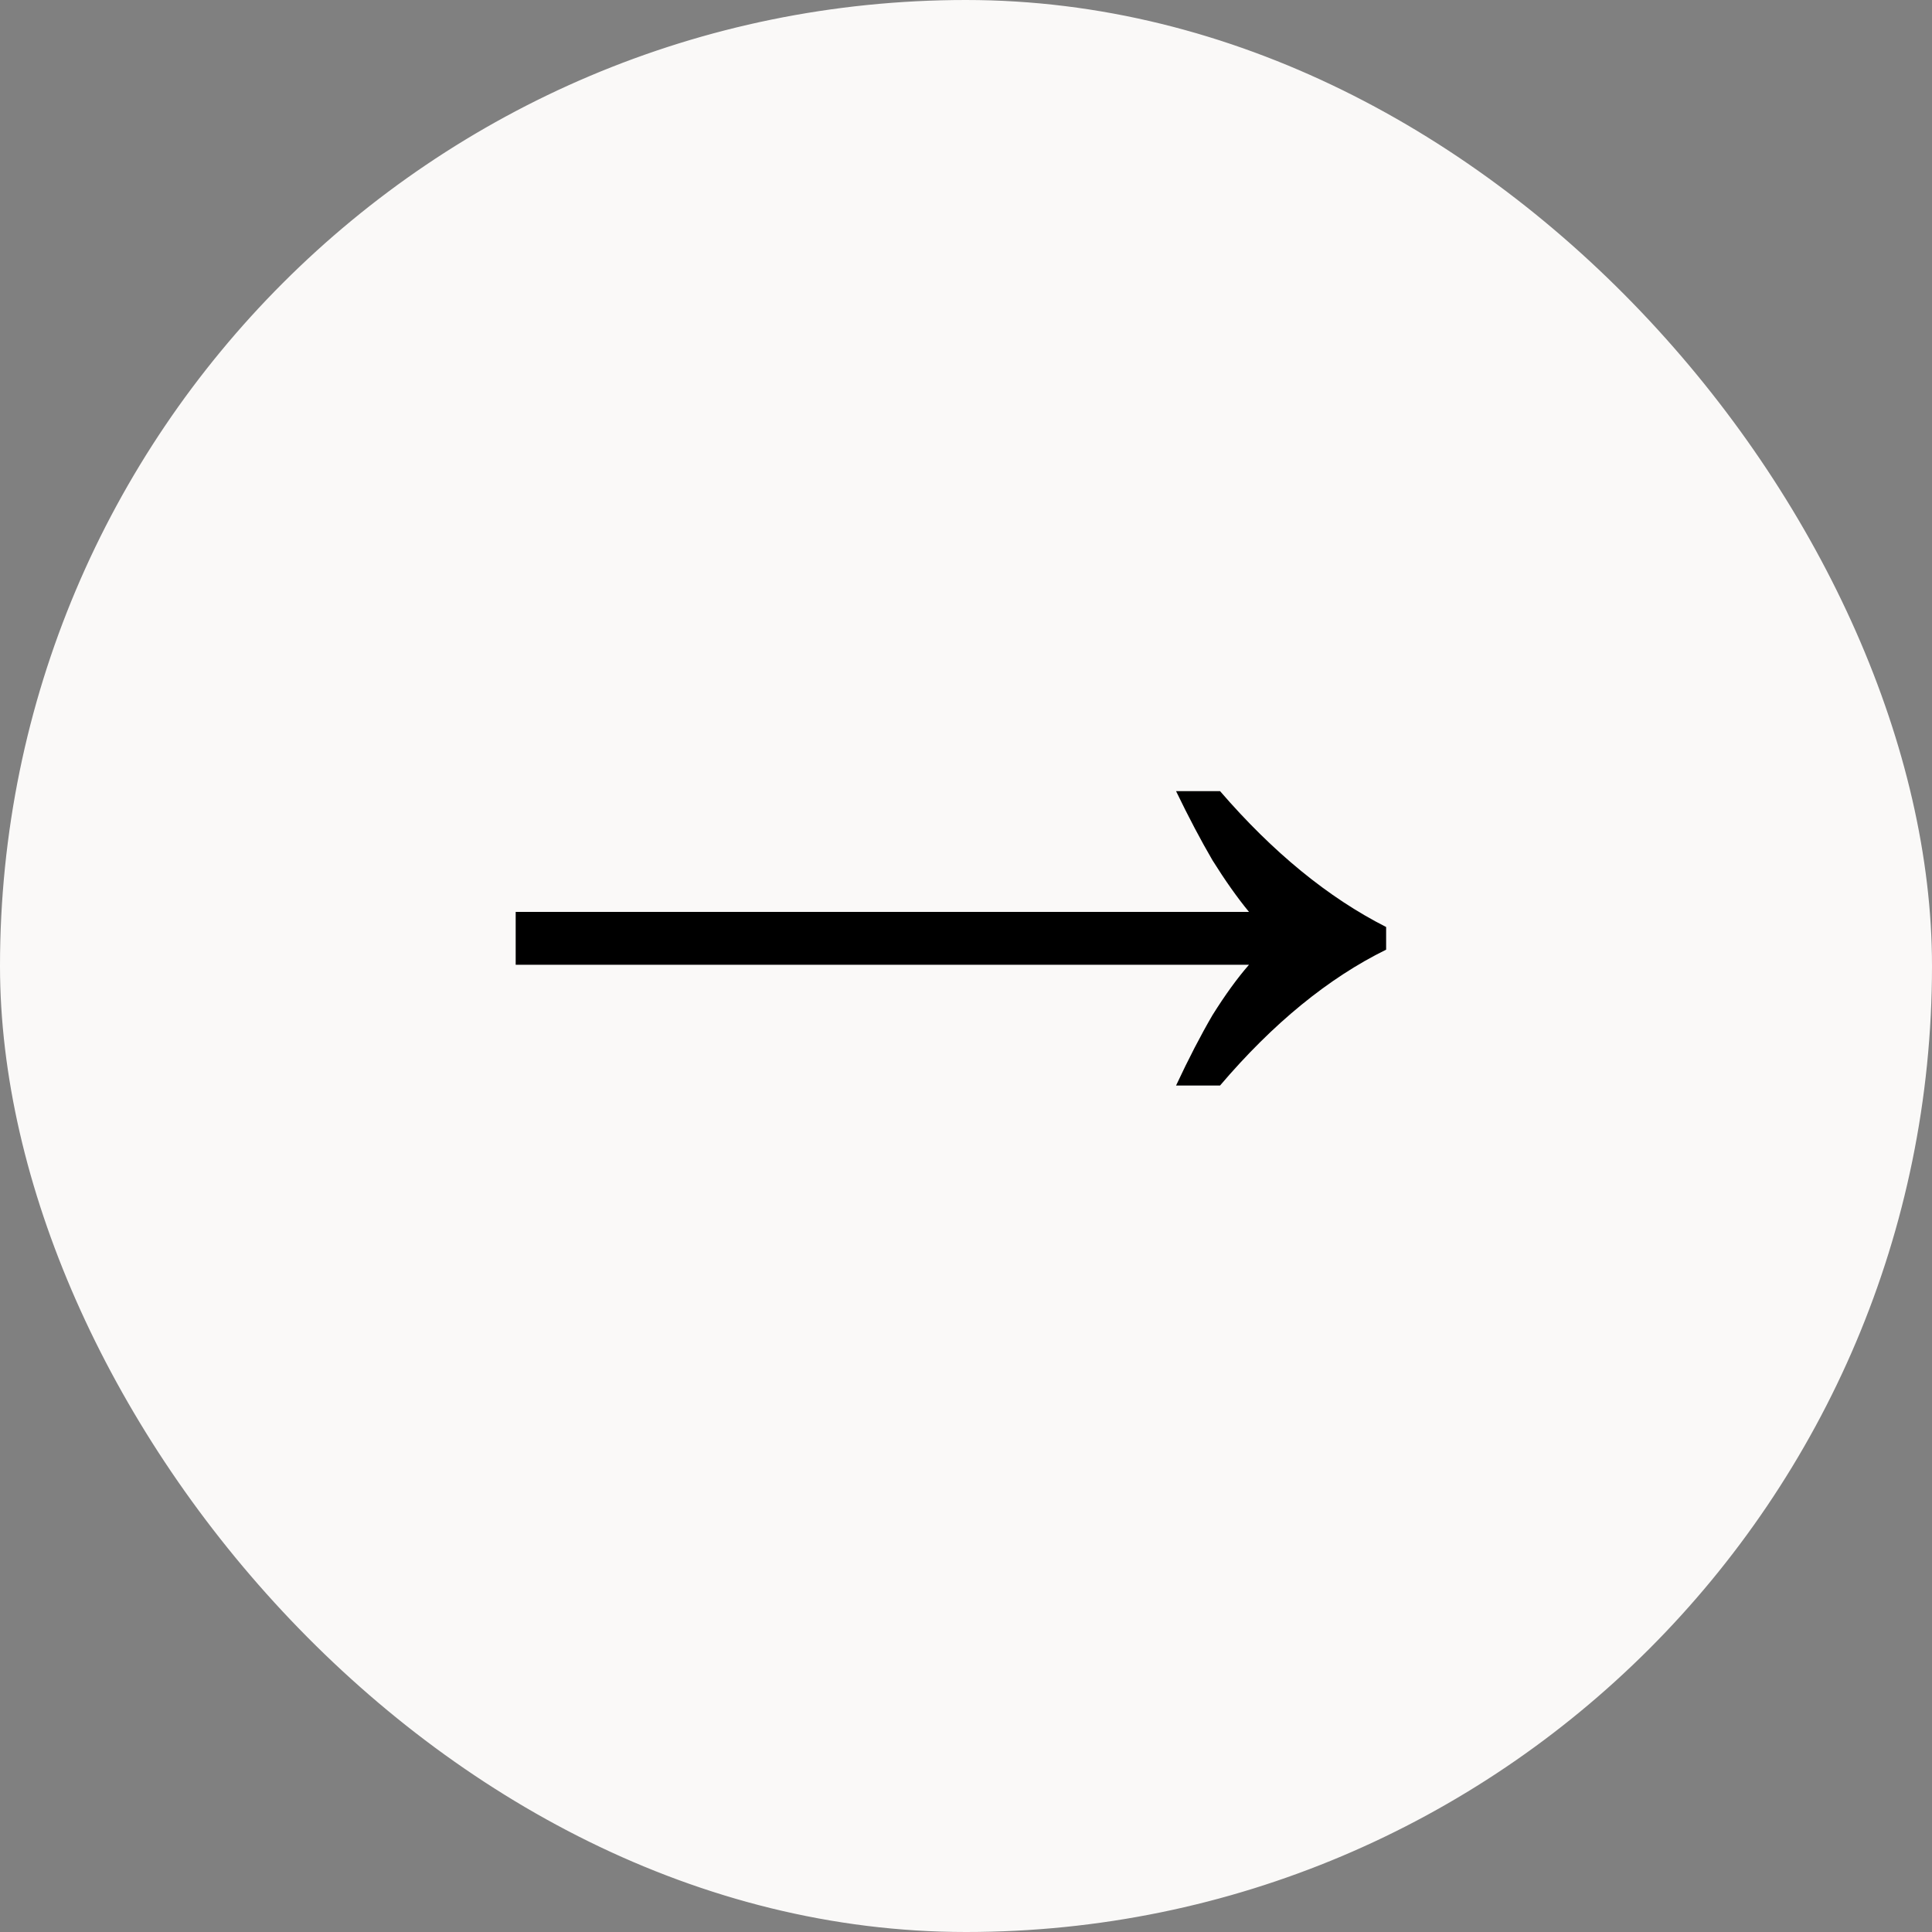
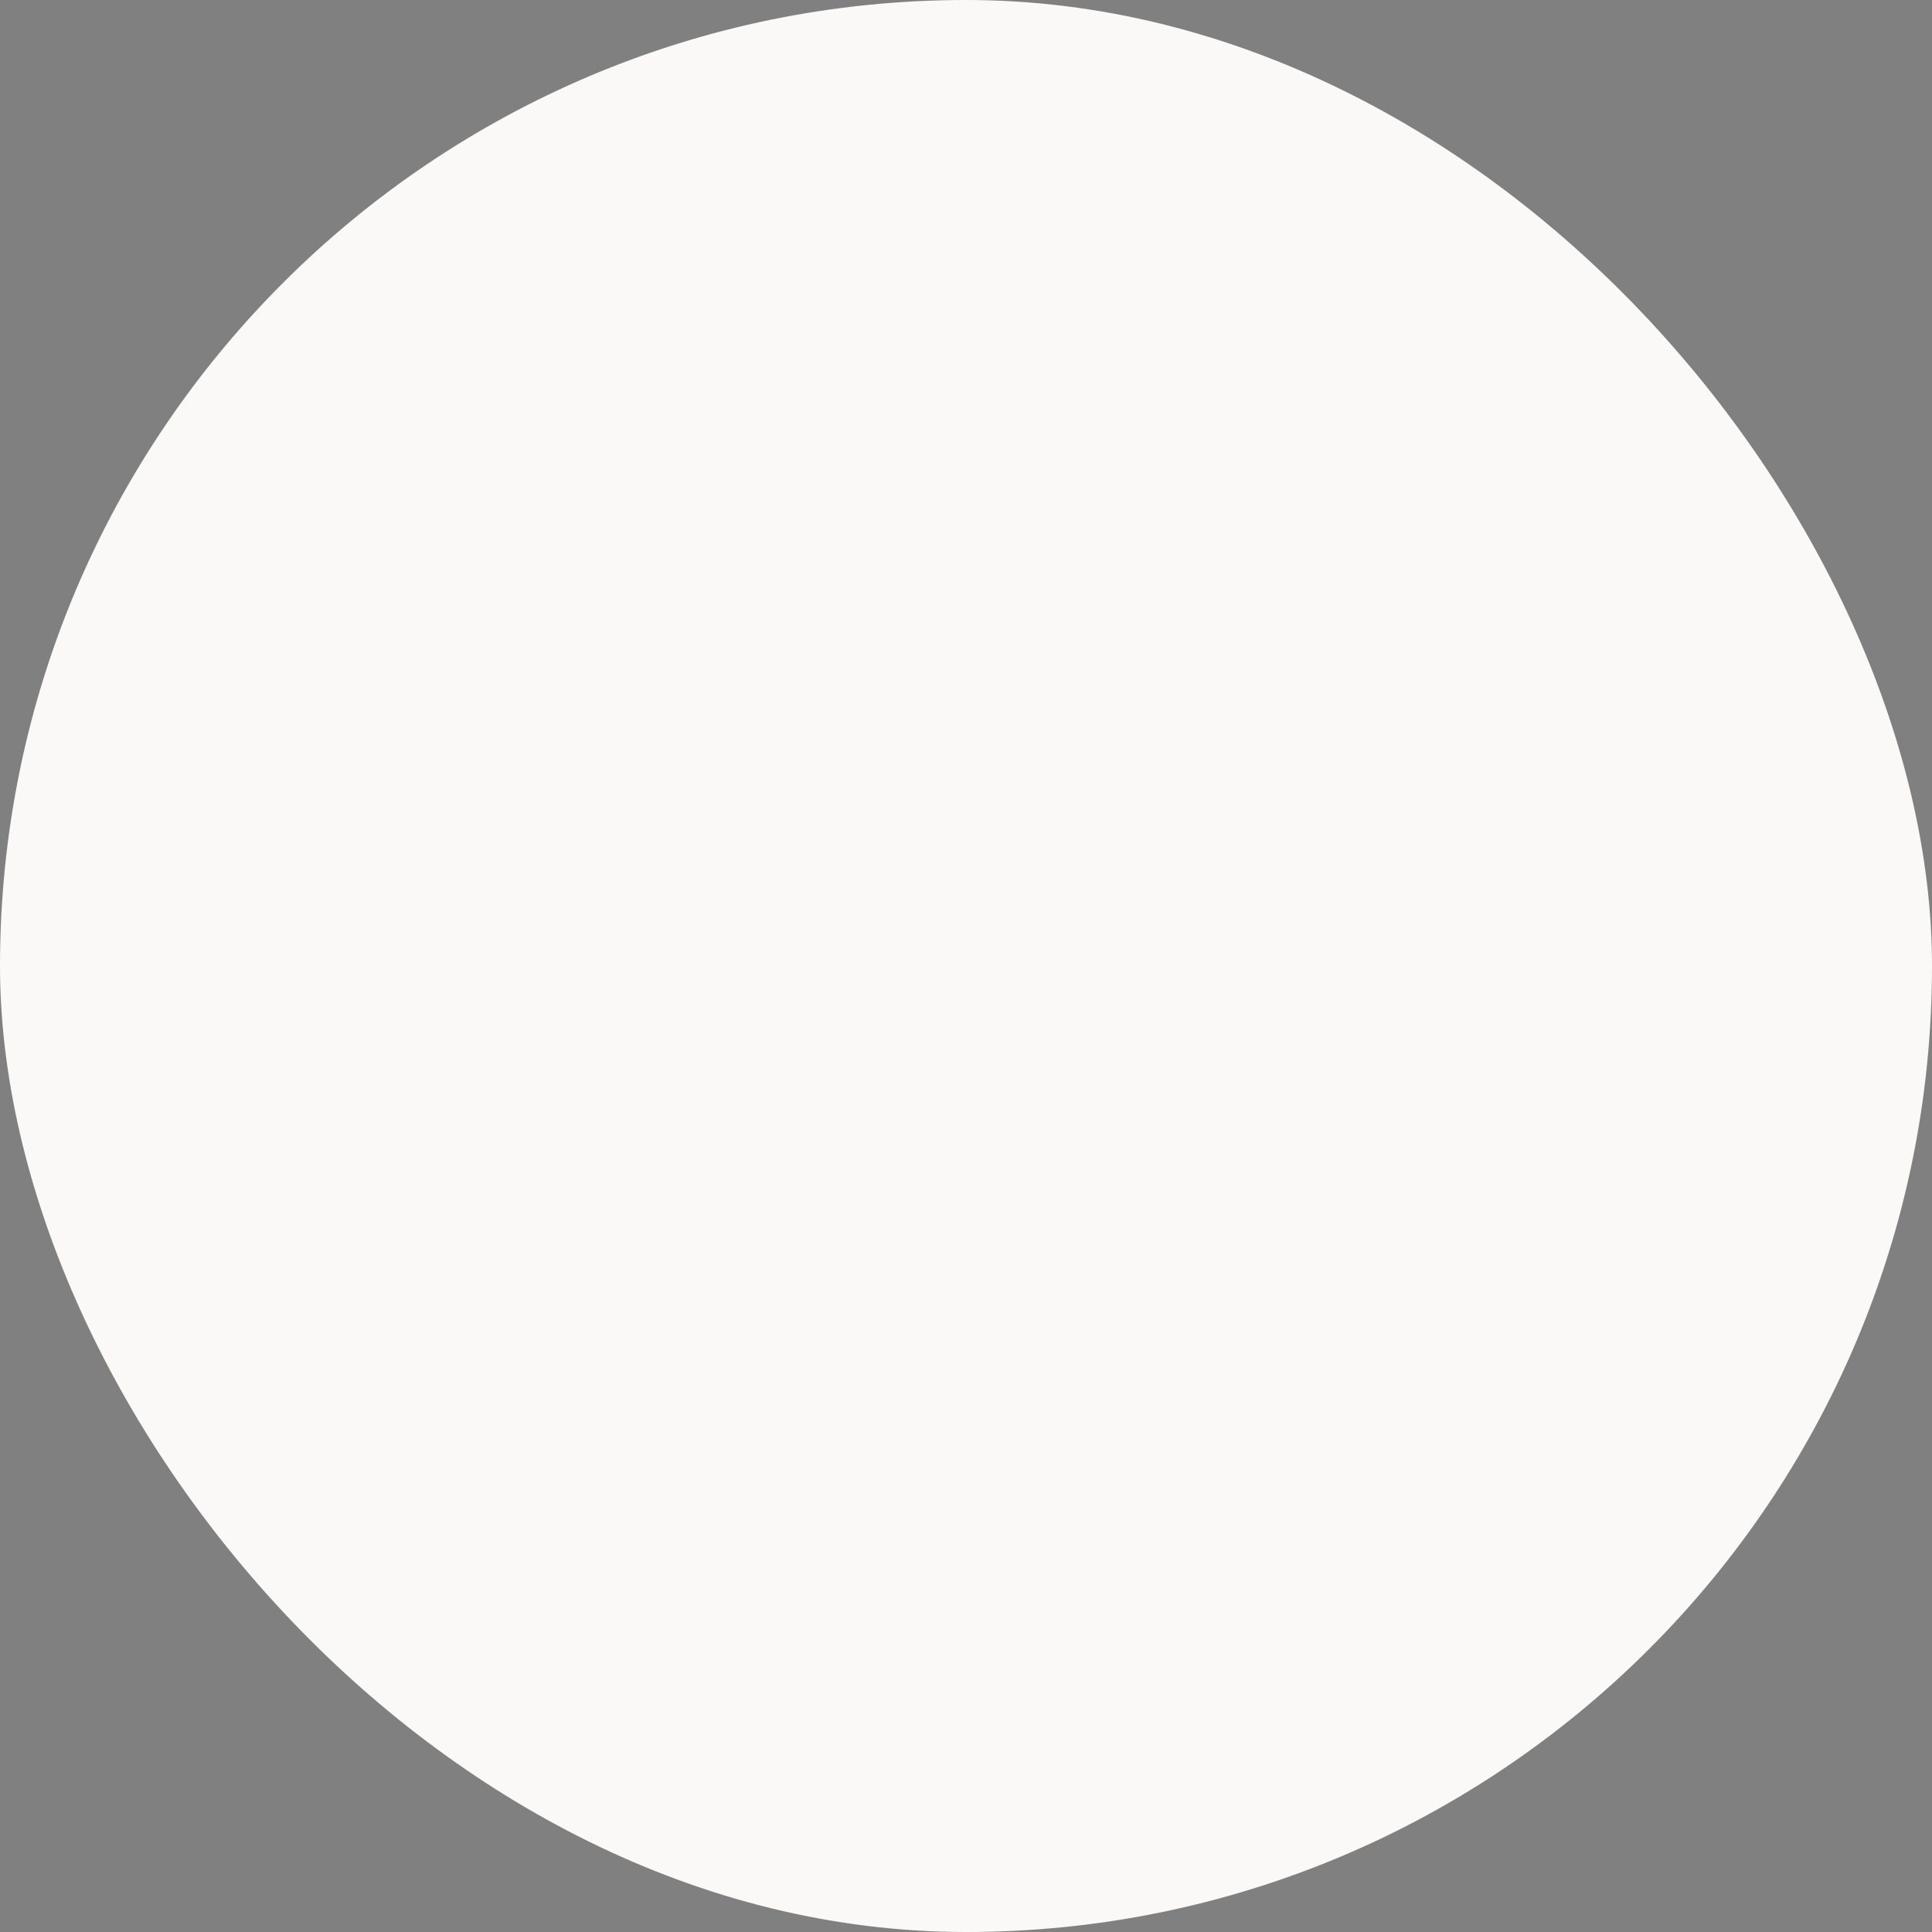
<svg xmlns="http://www.w3.org/2000/svg" width="48" height="48" viewBox="0 0 48 48" fill="none">
  <rect x="0" y="0" width="48" height="48" fill="#808080" stroke="none" />
  <rect x="0.375" y="0.375" width="47.25" height="47.25" rx="23.625" fill="#FAF9F8" />
  <rect x="0.375" y="0.375" width="47.25" height="47.25" rx="23.625" stroke="#FAF9F8" stroke-width="0.75" />
-   <path d="M29.219 26.969C29.531 26.302 29.833 25.719 30.125 25.219C30.438 24.719 30.74 24.302 31.031 23.969H12.812V22.656H31.031C30.74 22.302 30.438 21.875 30.125 21.375C29.833 20.875 29.531 20.302 29.219 19.656H30.312C31.625 21.177 33 22.302 34.438 23.031V23.594C33 24.302 31.625 25.427 30.312 26.969H29.219Z" fill="black" />
</svg>